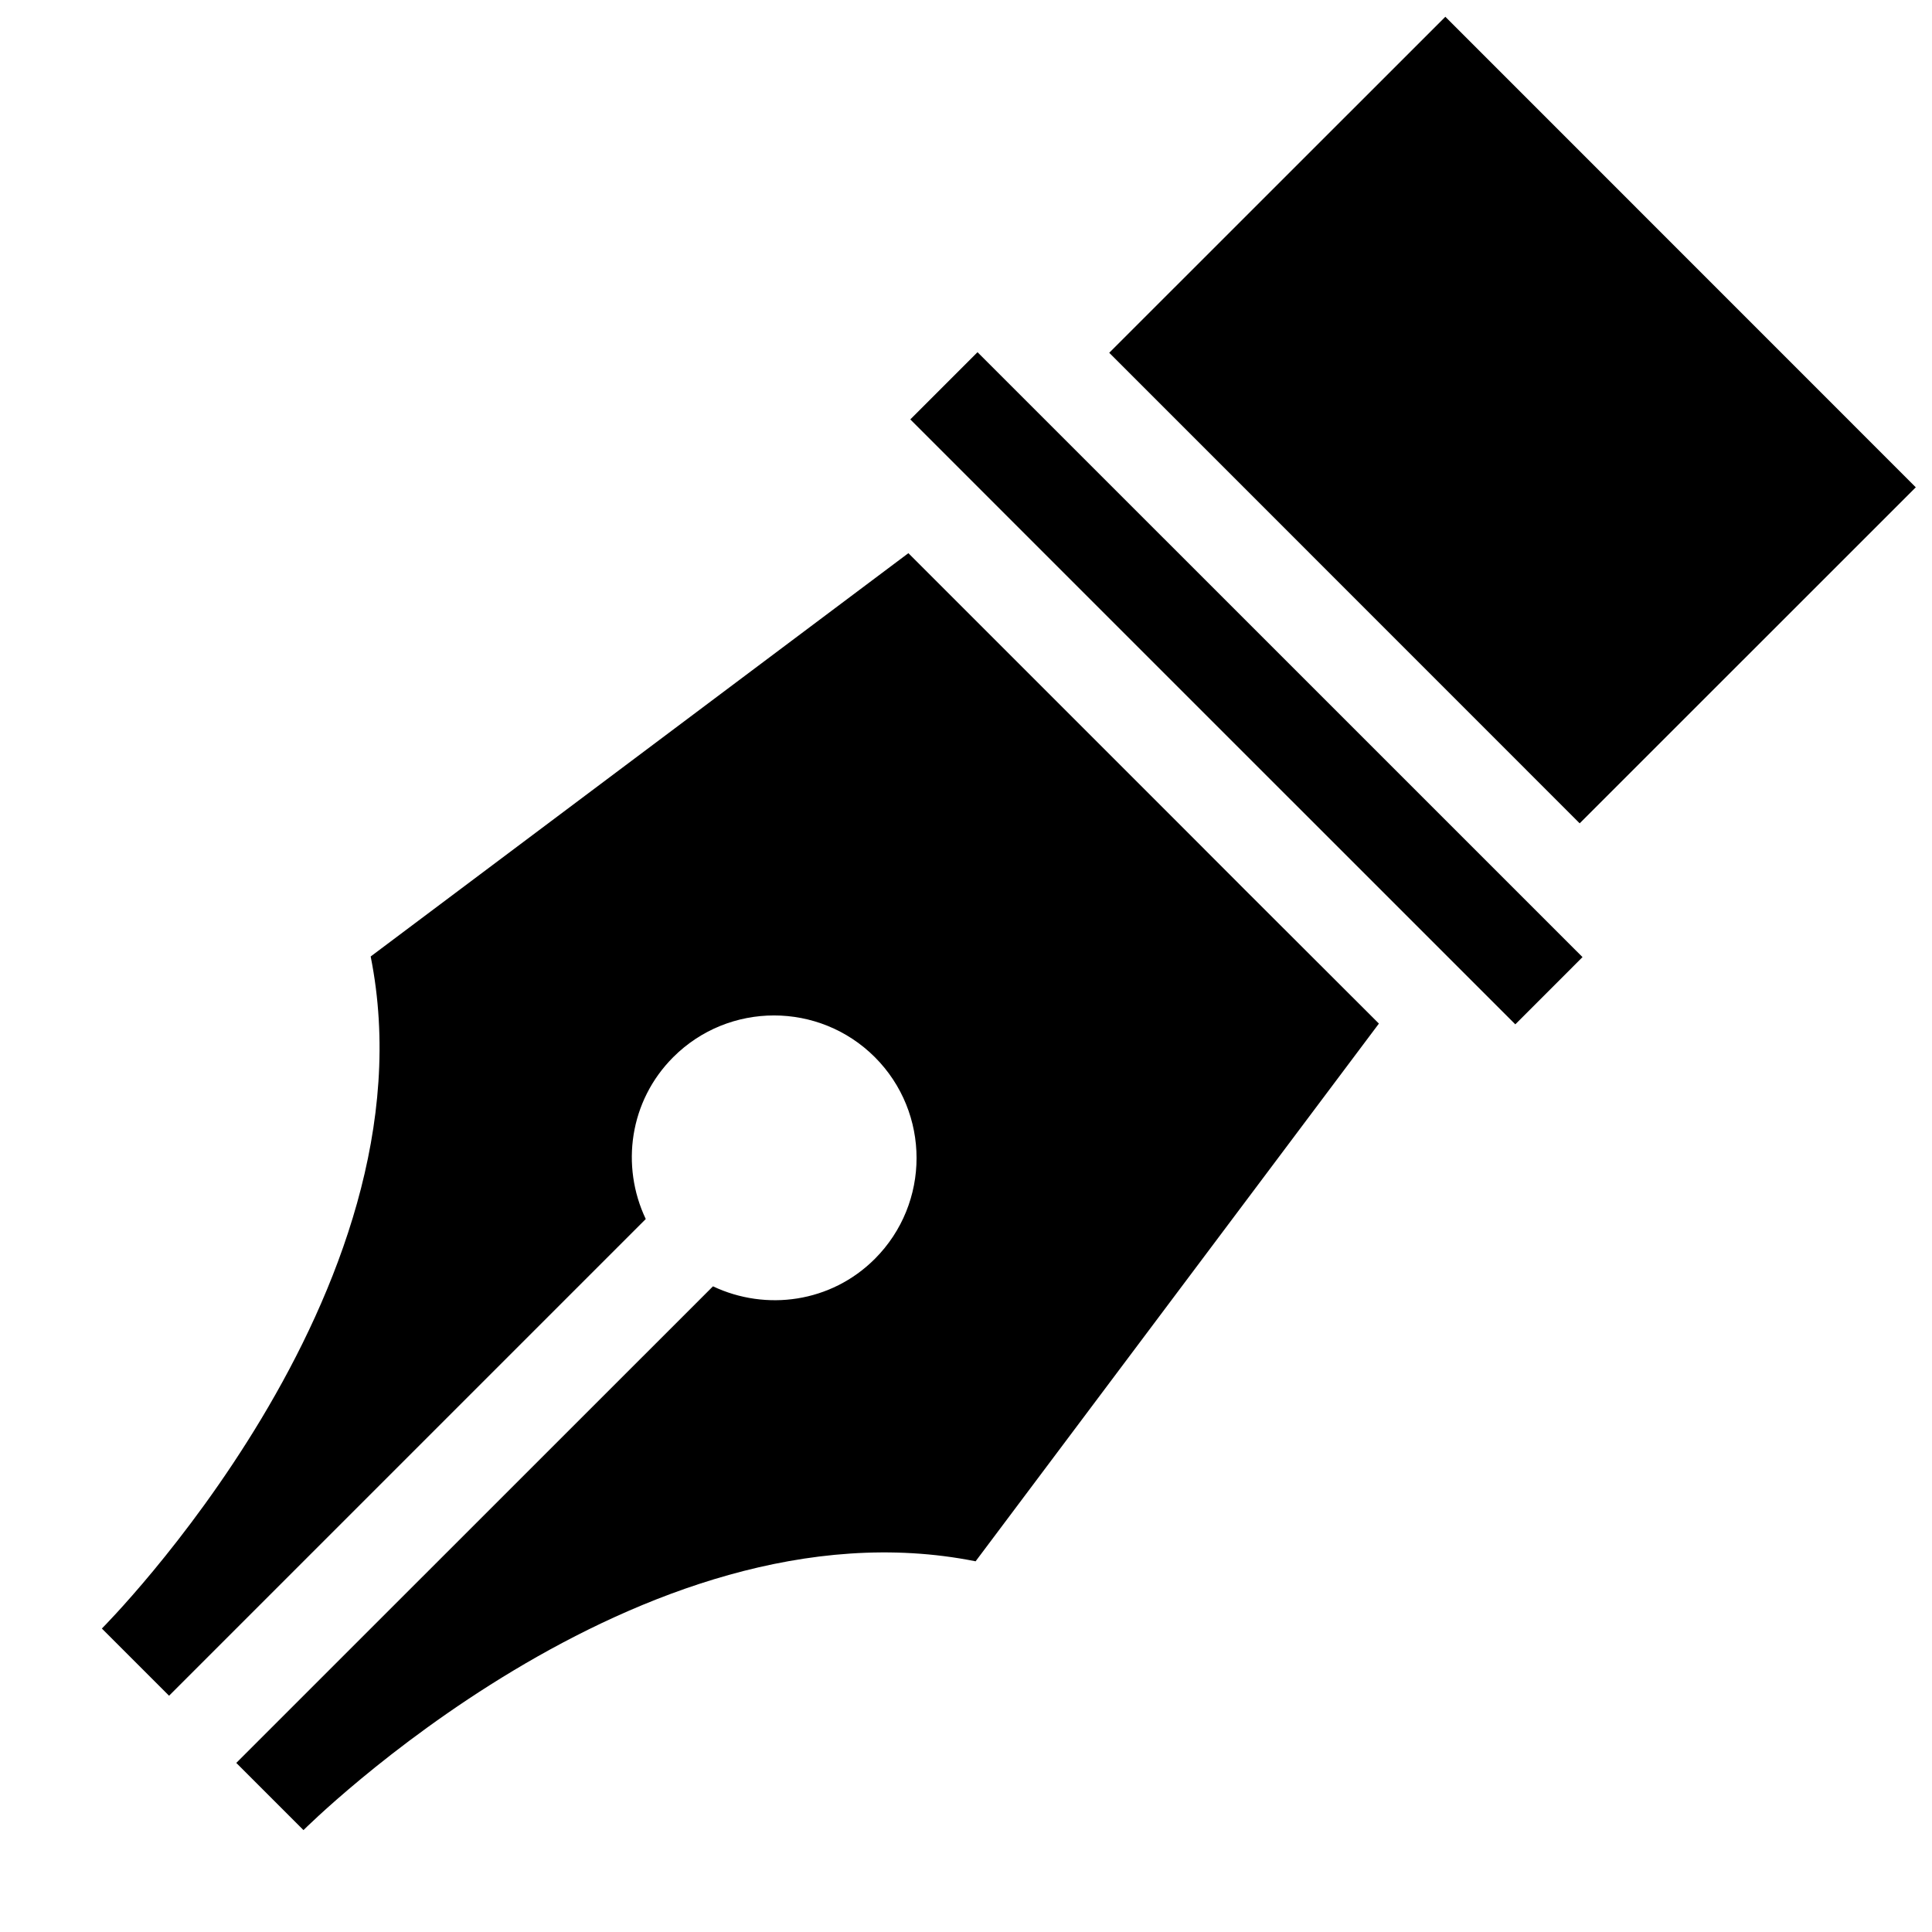
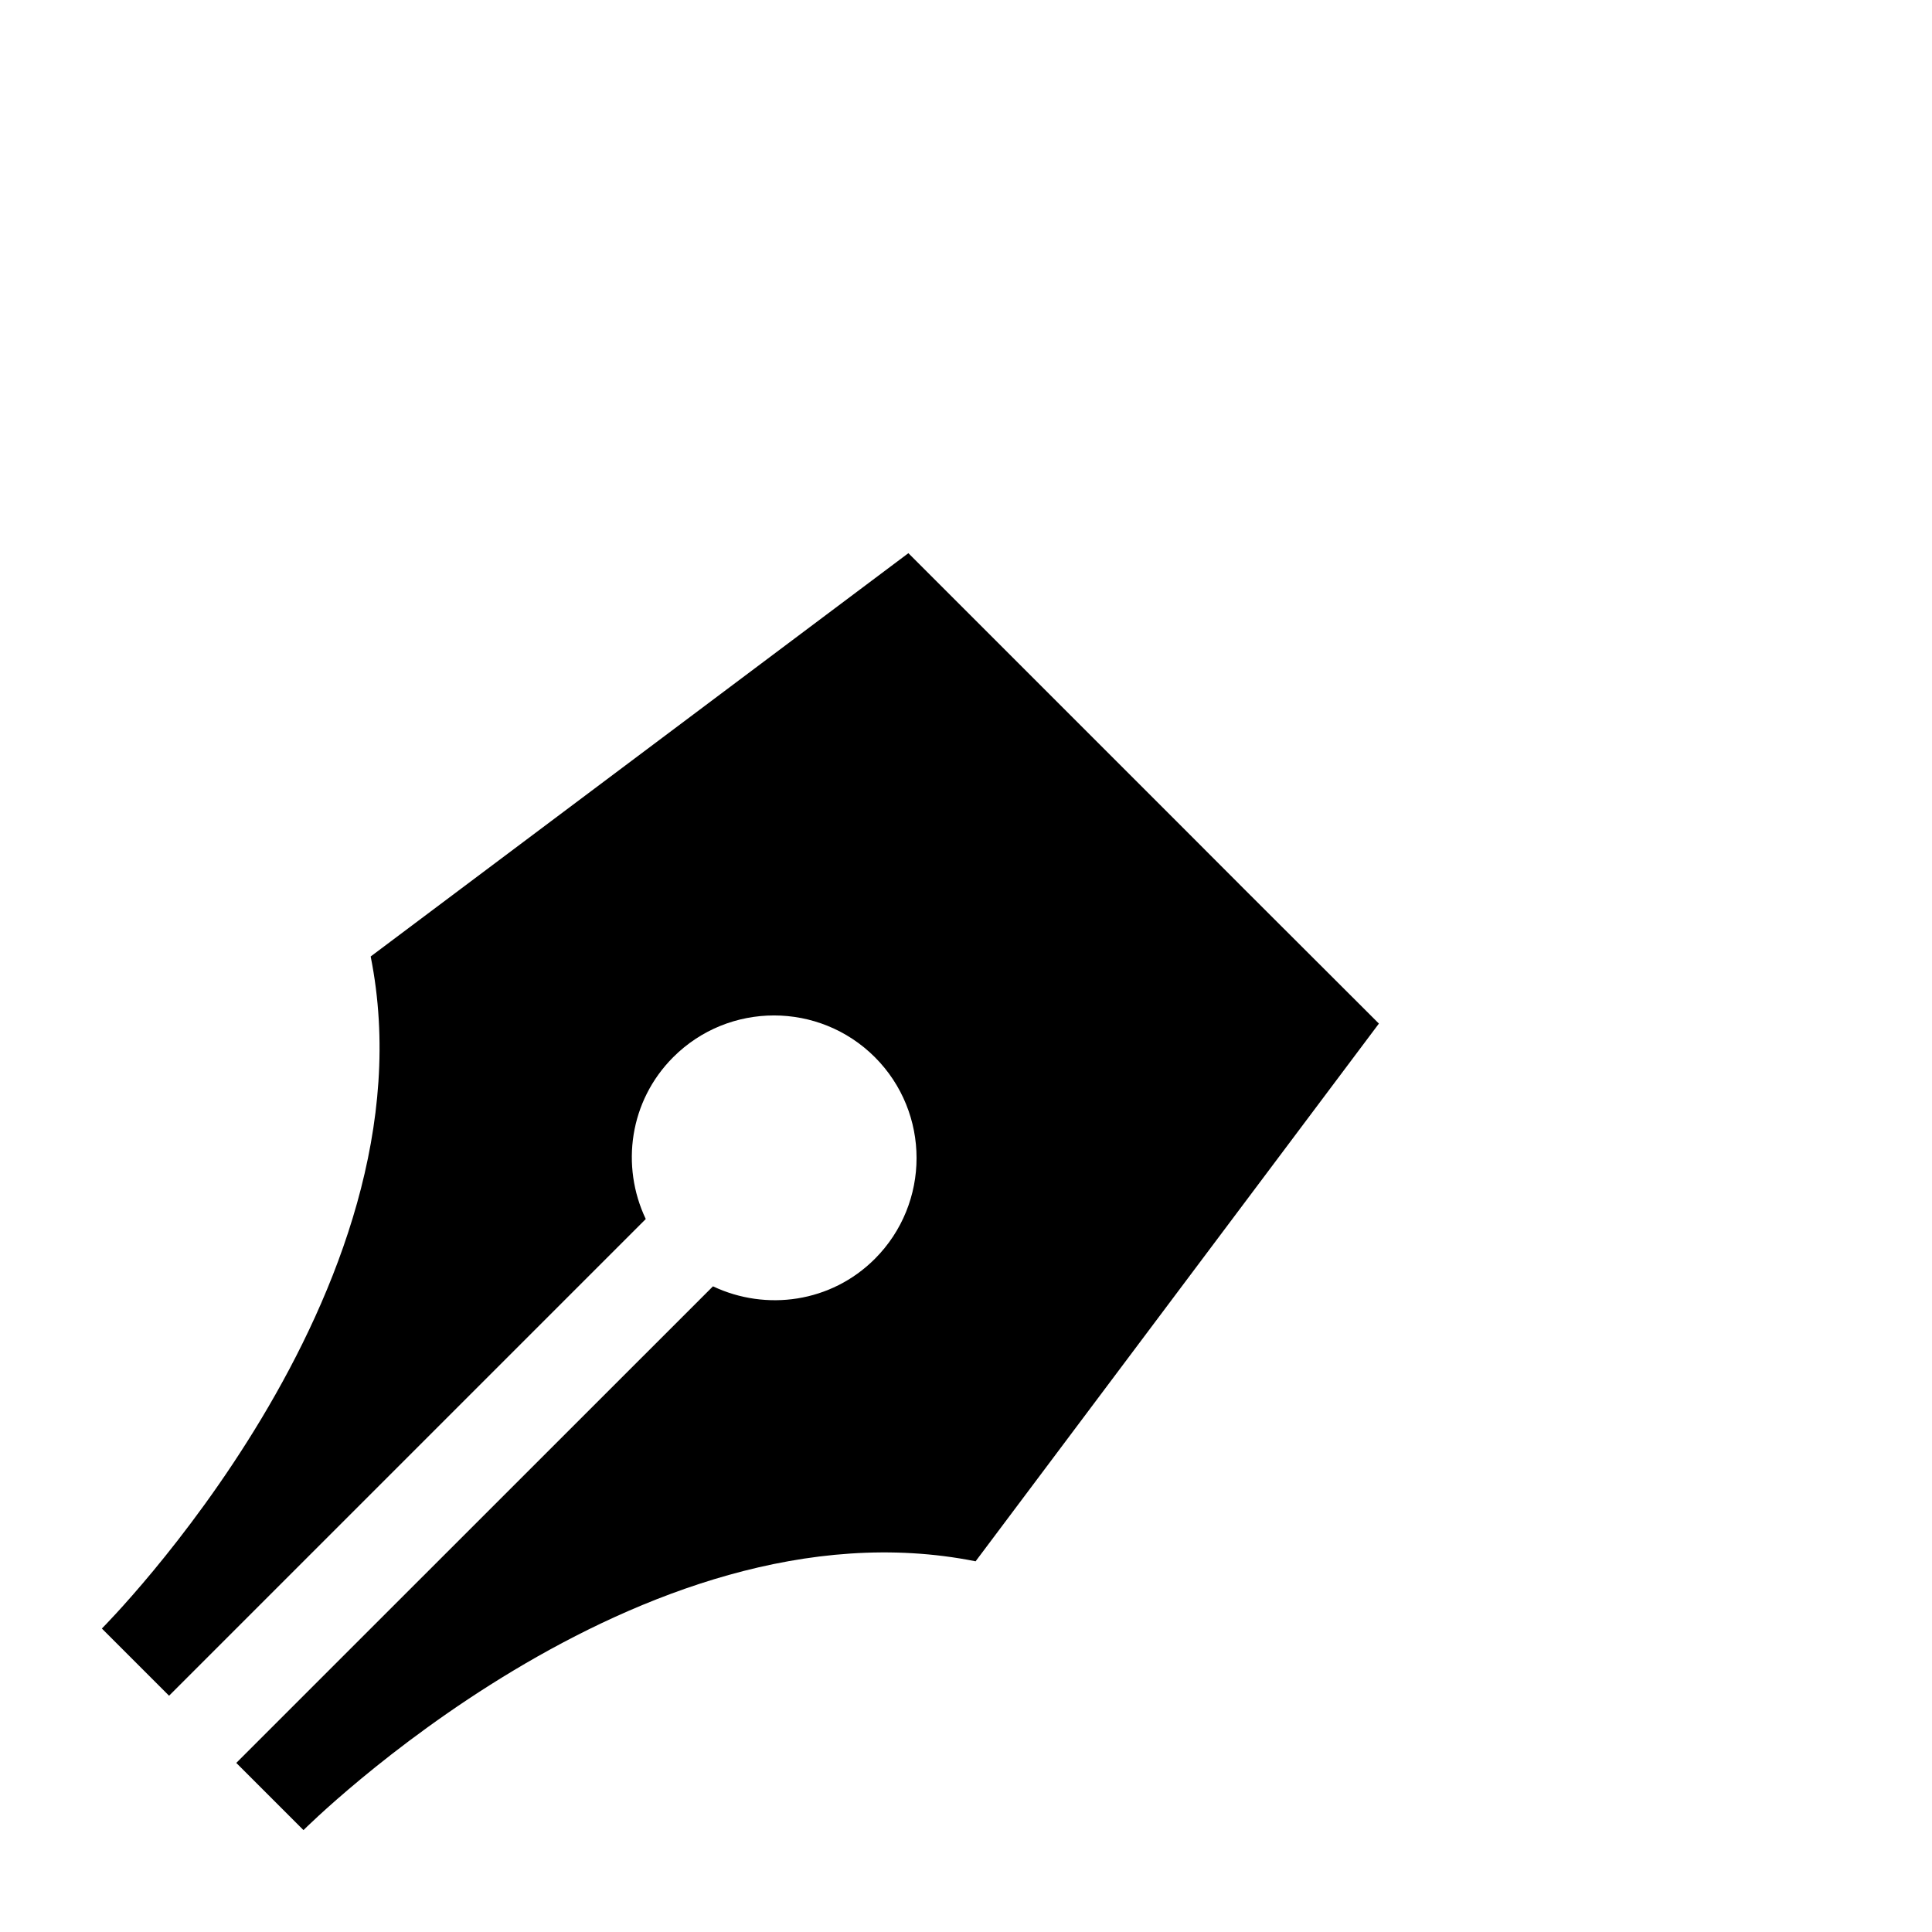
<svg xmlns="http://www.w3.org/2000/svg" width="800px" height="800px" version="1.1" viewBox="144 144 512 512">
  <defs>
    <clipPath id="a">
      <path d="m437 148.09h214.9v214.91h-214.9z" />
    </clipPath>
  </defs>
  <path d="m473.78 379.67-17.809-17.836-71.238-71.238-142.5 106.88c17.809 89.047-71.238 178.1-71.238 178.1l17.809 17.809 126.33-126.33c-6.676-14.055-4.332-31.285 7.281-42.898 14.738-14.738 38.668-14.738 53.43 0 14.738 14.762 14.738 38.691 0 53.453-11.613 11.613-28.844 13.93-42.898 7.281l-126.33 126.3 17.809 17.809s89.047-89.047 178.12-71.238l106.88-142.5z" />
-   <path d="m385.24 255.15 17.812-17.816 160.33 160.31-17.812 17.816z" />
  <g clip-path="url(#a)">
-     <path d="m437.96 237.49 89.074-89.047 124.67 124.7-89.074 89.047z" />
-   </g>
+     </g>
</svg>